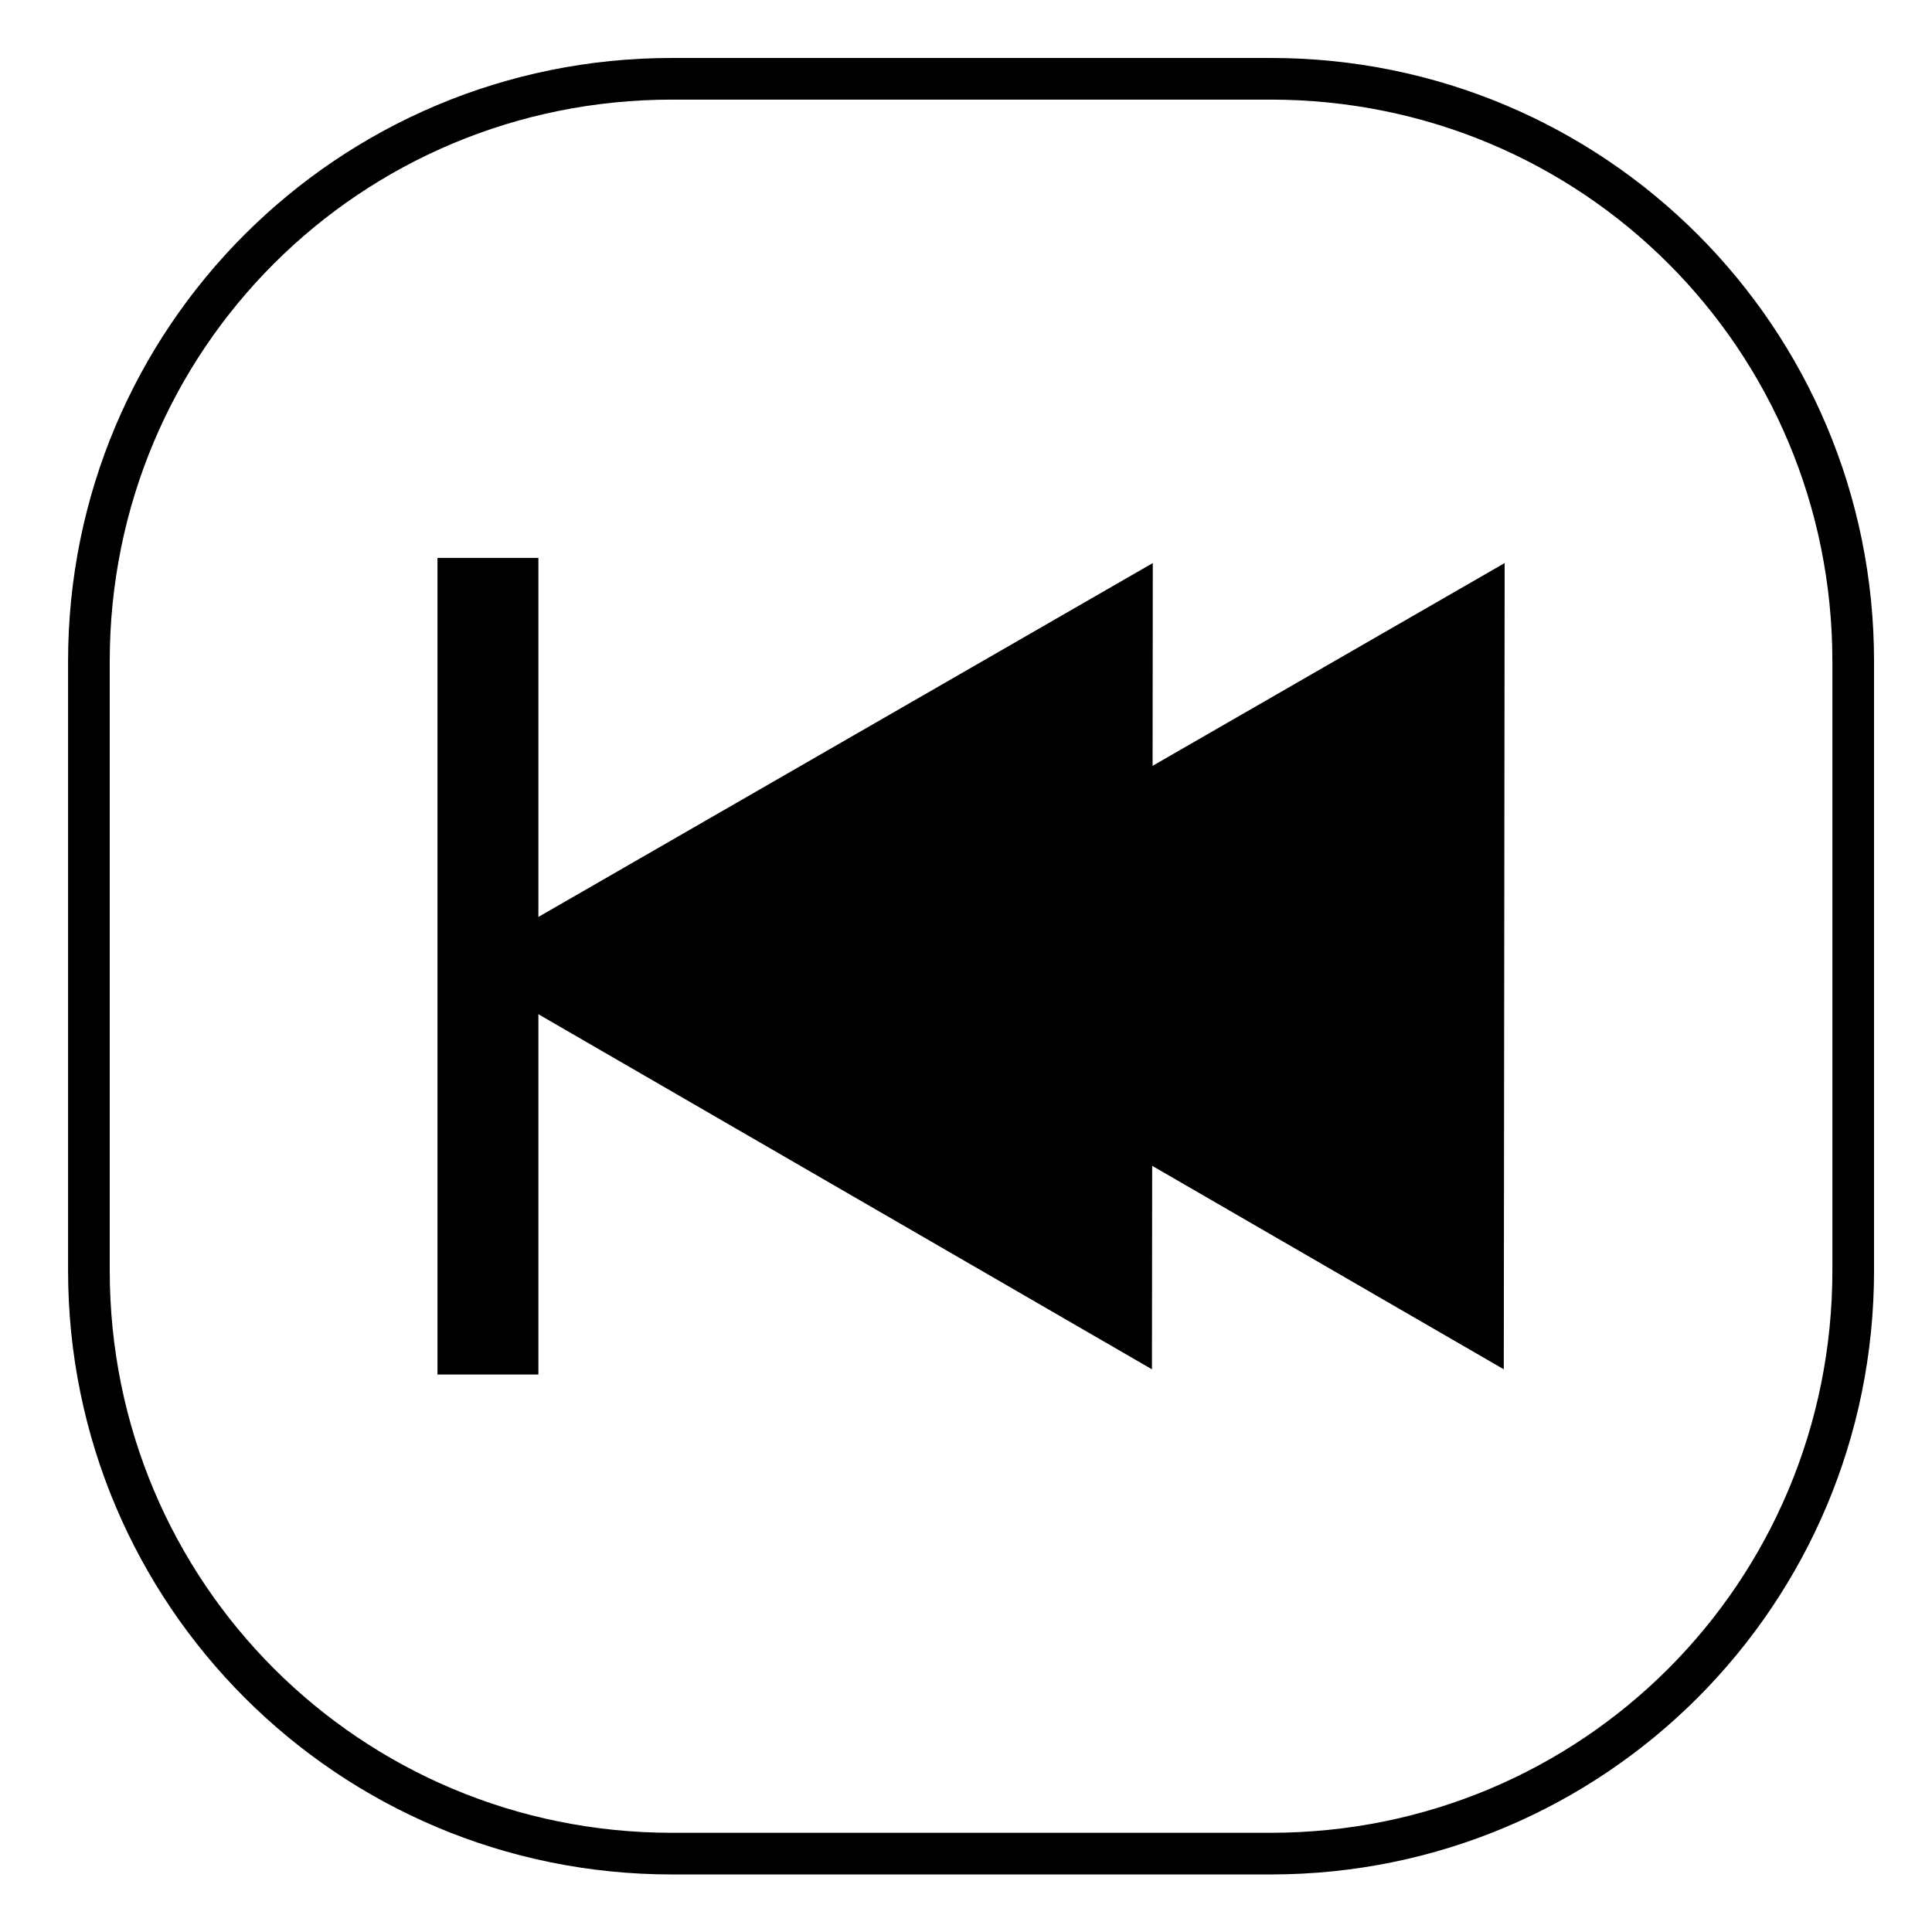
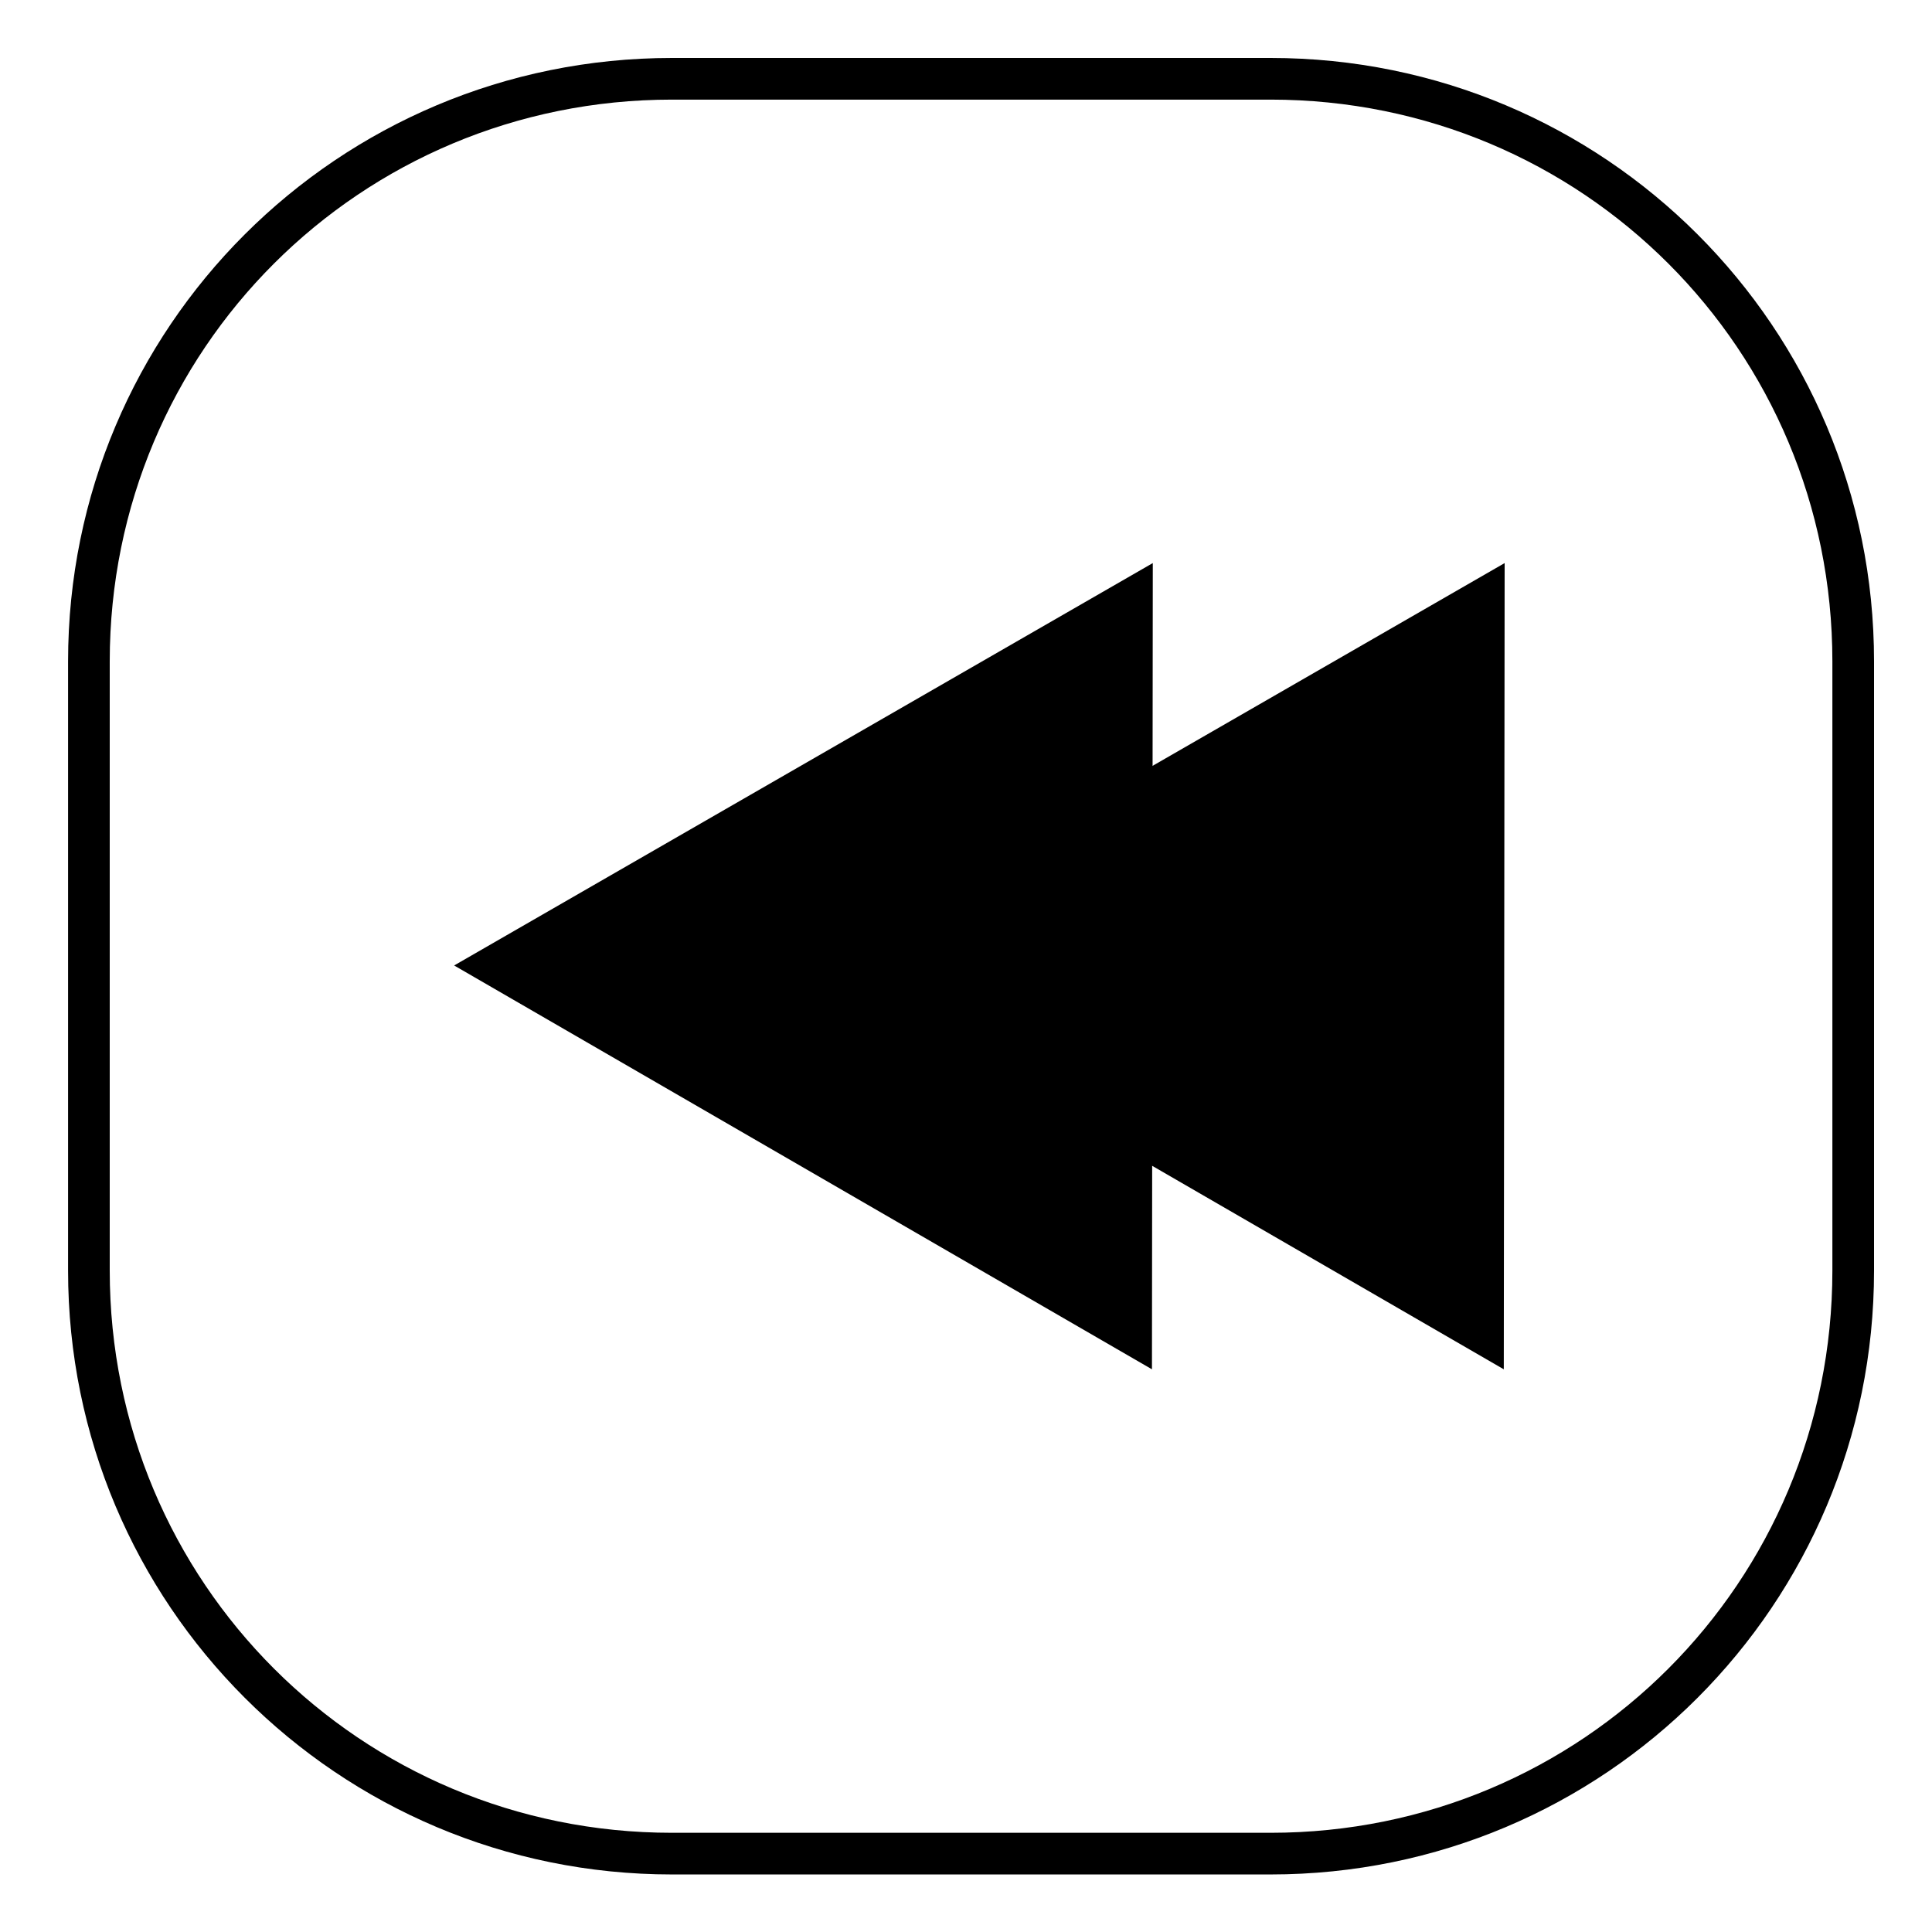
<svg xmlns="http://www.w3.org/2000/svg" fill="#000000" width="800px" height="800px" version="1.1" viewBox="144 144 512 512">
  <g>
    <path d="m322.08 159.36c-88.531 0-160.04 71.387-160.04 159.92v161.43c0 88.531 71.504 160.04 160.04 160.04h158.64c88.531 0 159.92-71.504 159.92-160.04v-161.43c0-88.531-71.387-159.92-159.92-159.92zm0 11.039h158.64c82.617 0 148.88 66.262 148.88 148.88v161.43c0 82.617-66.262 149-148.88 149h-158.64c-82.617 0-149-66.379-149-149v-161.43c0-82.617 66.379-148.88 149-148.88z" />
-     <path d="m286.68 291.85h-26.746v216.41h26.746z" />
    <path d="m542.52 506.88 0.227-213.66-185.15 106.64z" />
    <path d="m449.28 506.88 0.223-213.66-185.15 106.64z" />
  </g>
</svg>